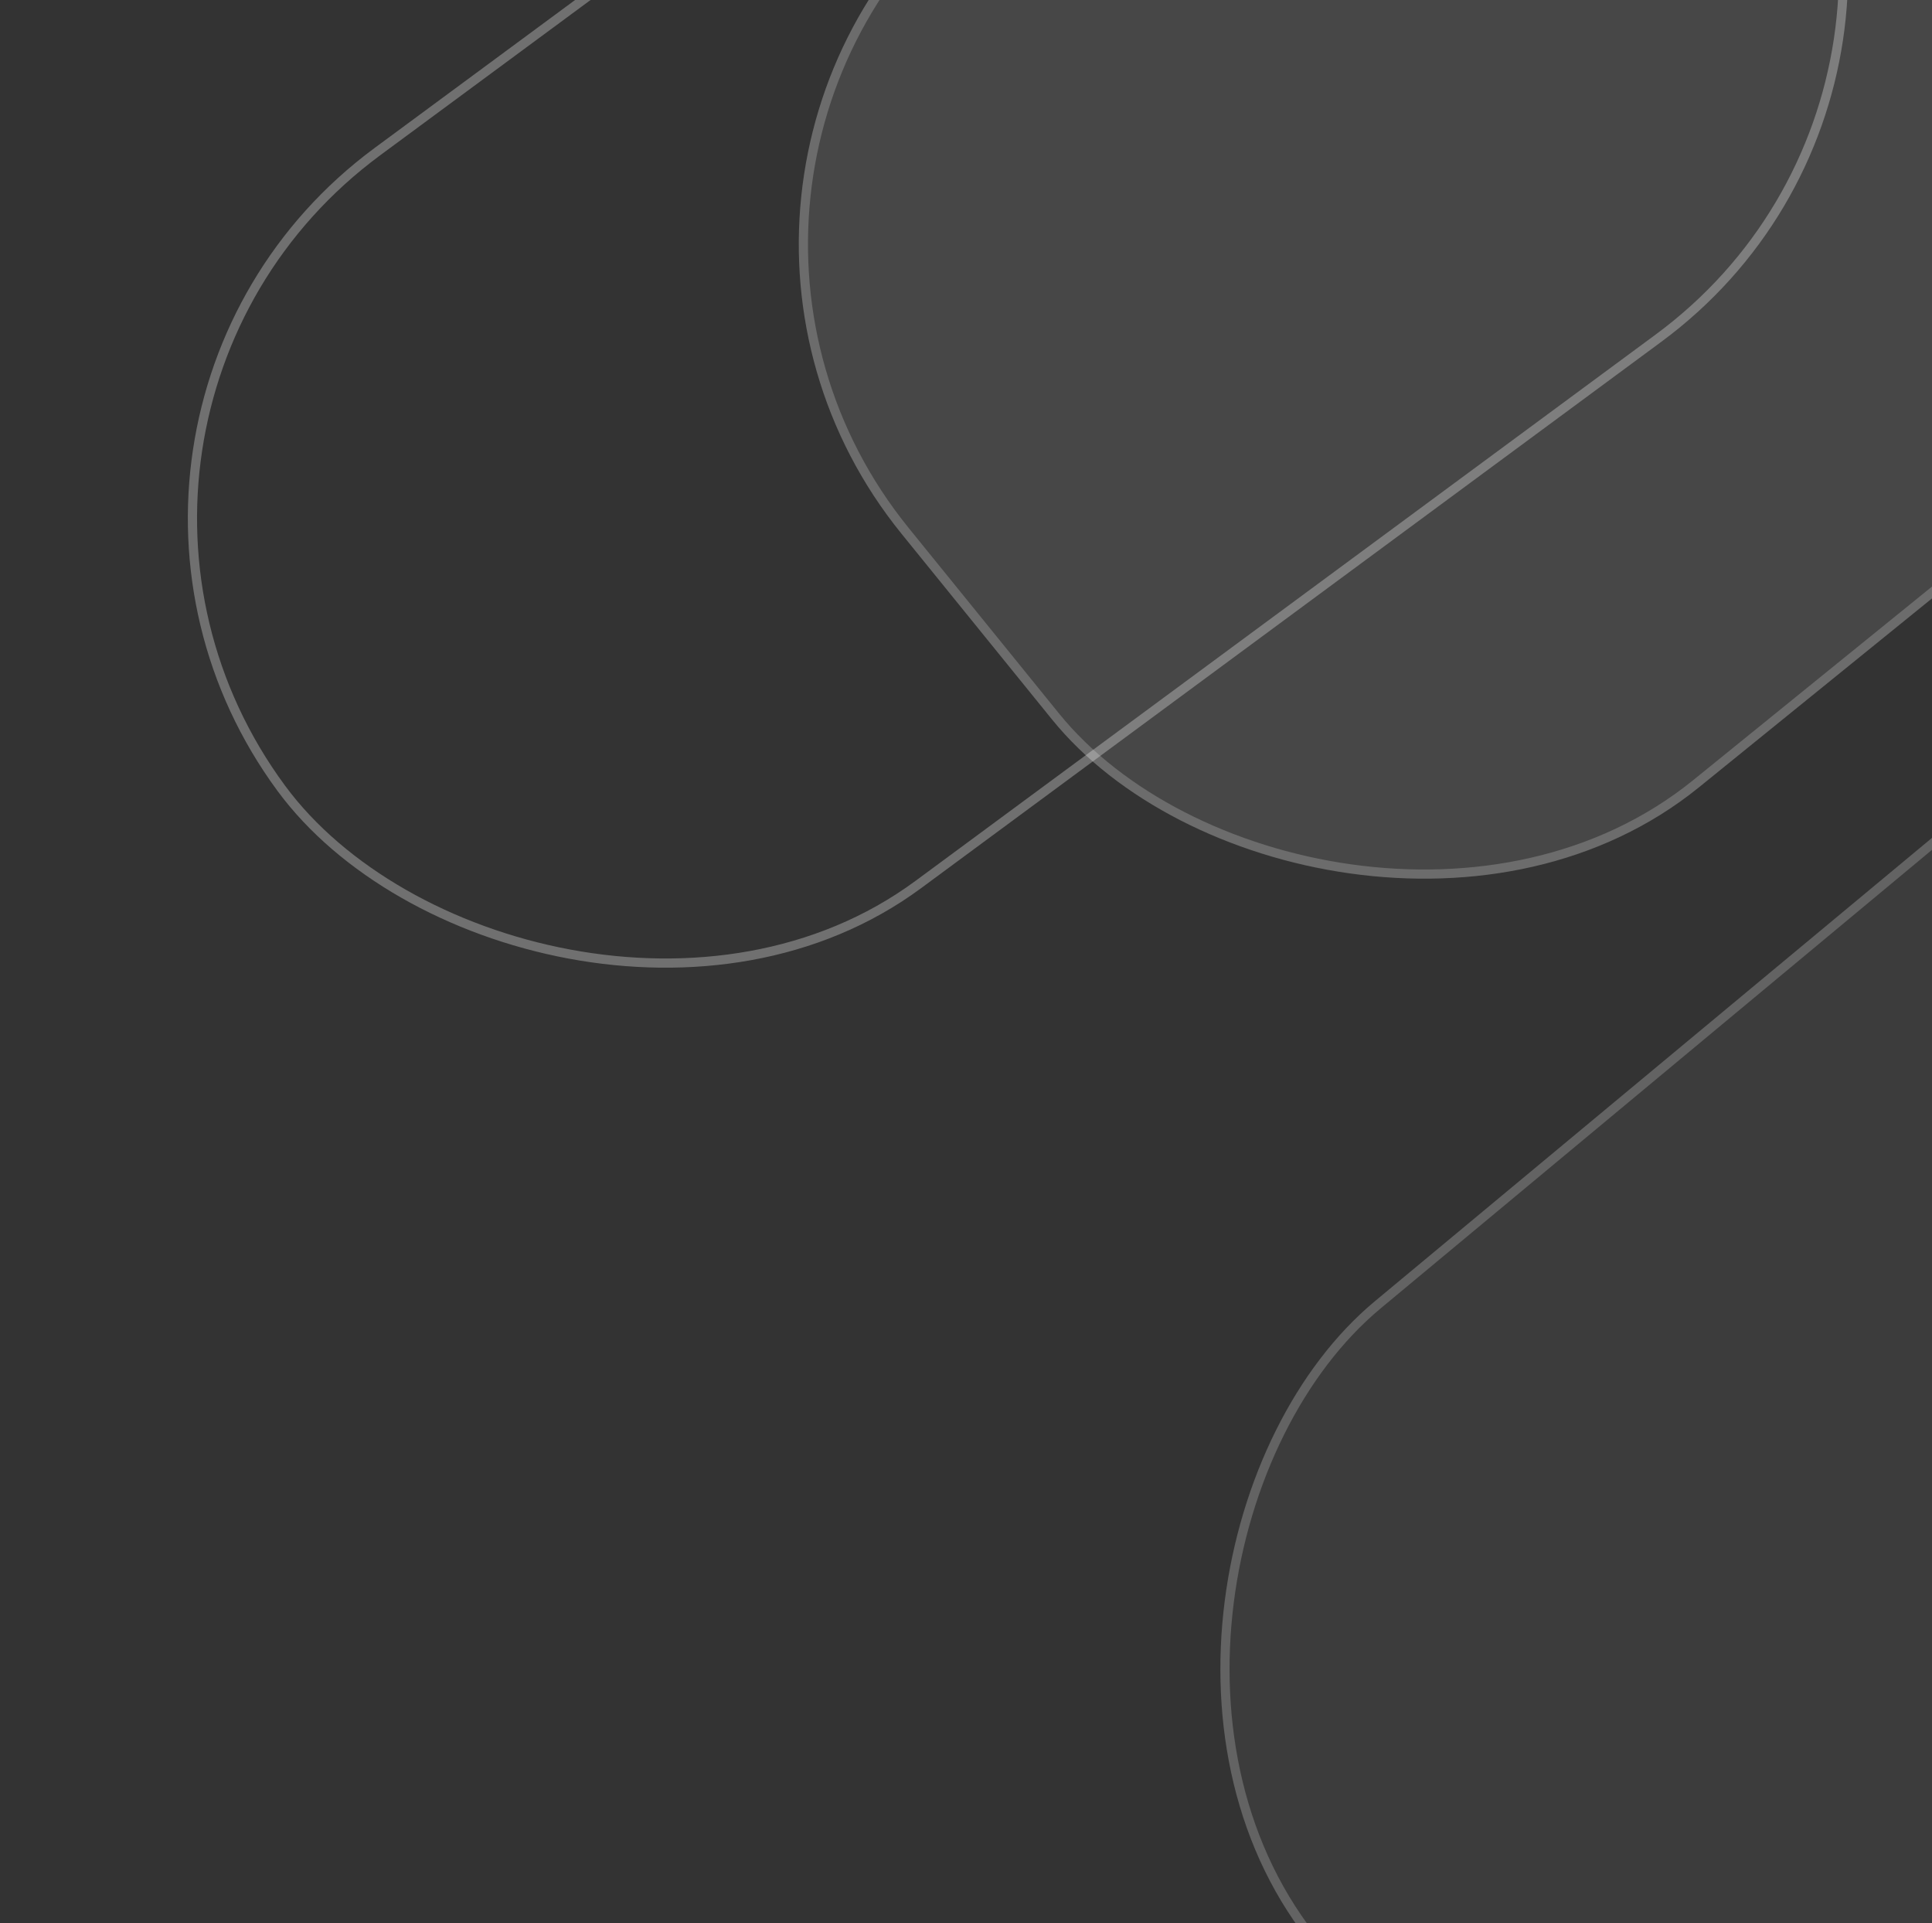
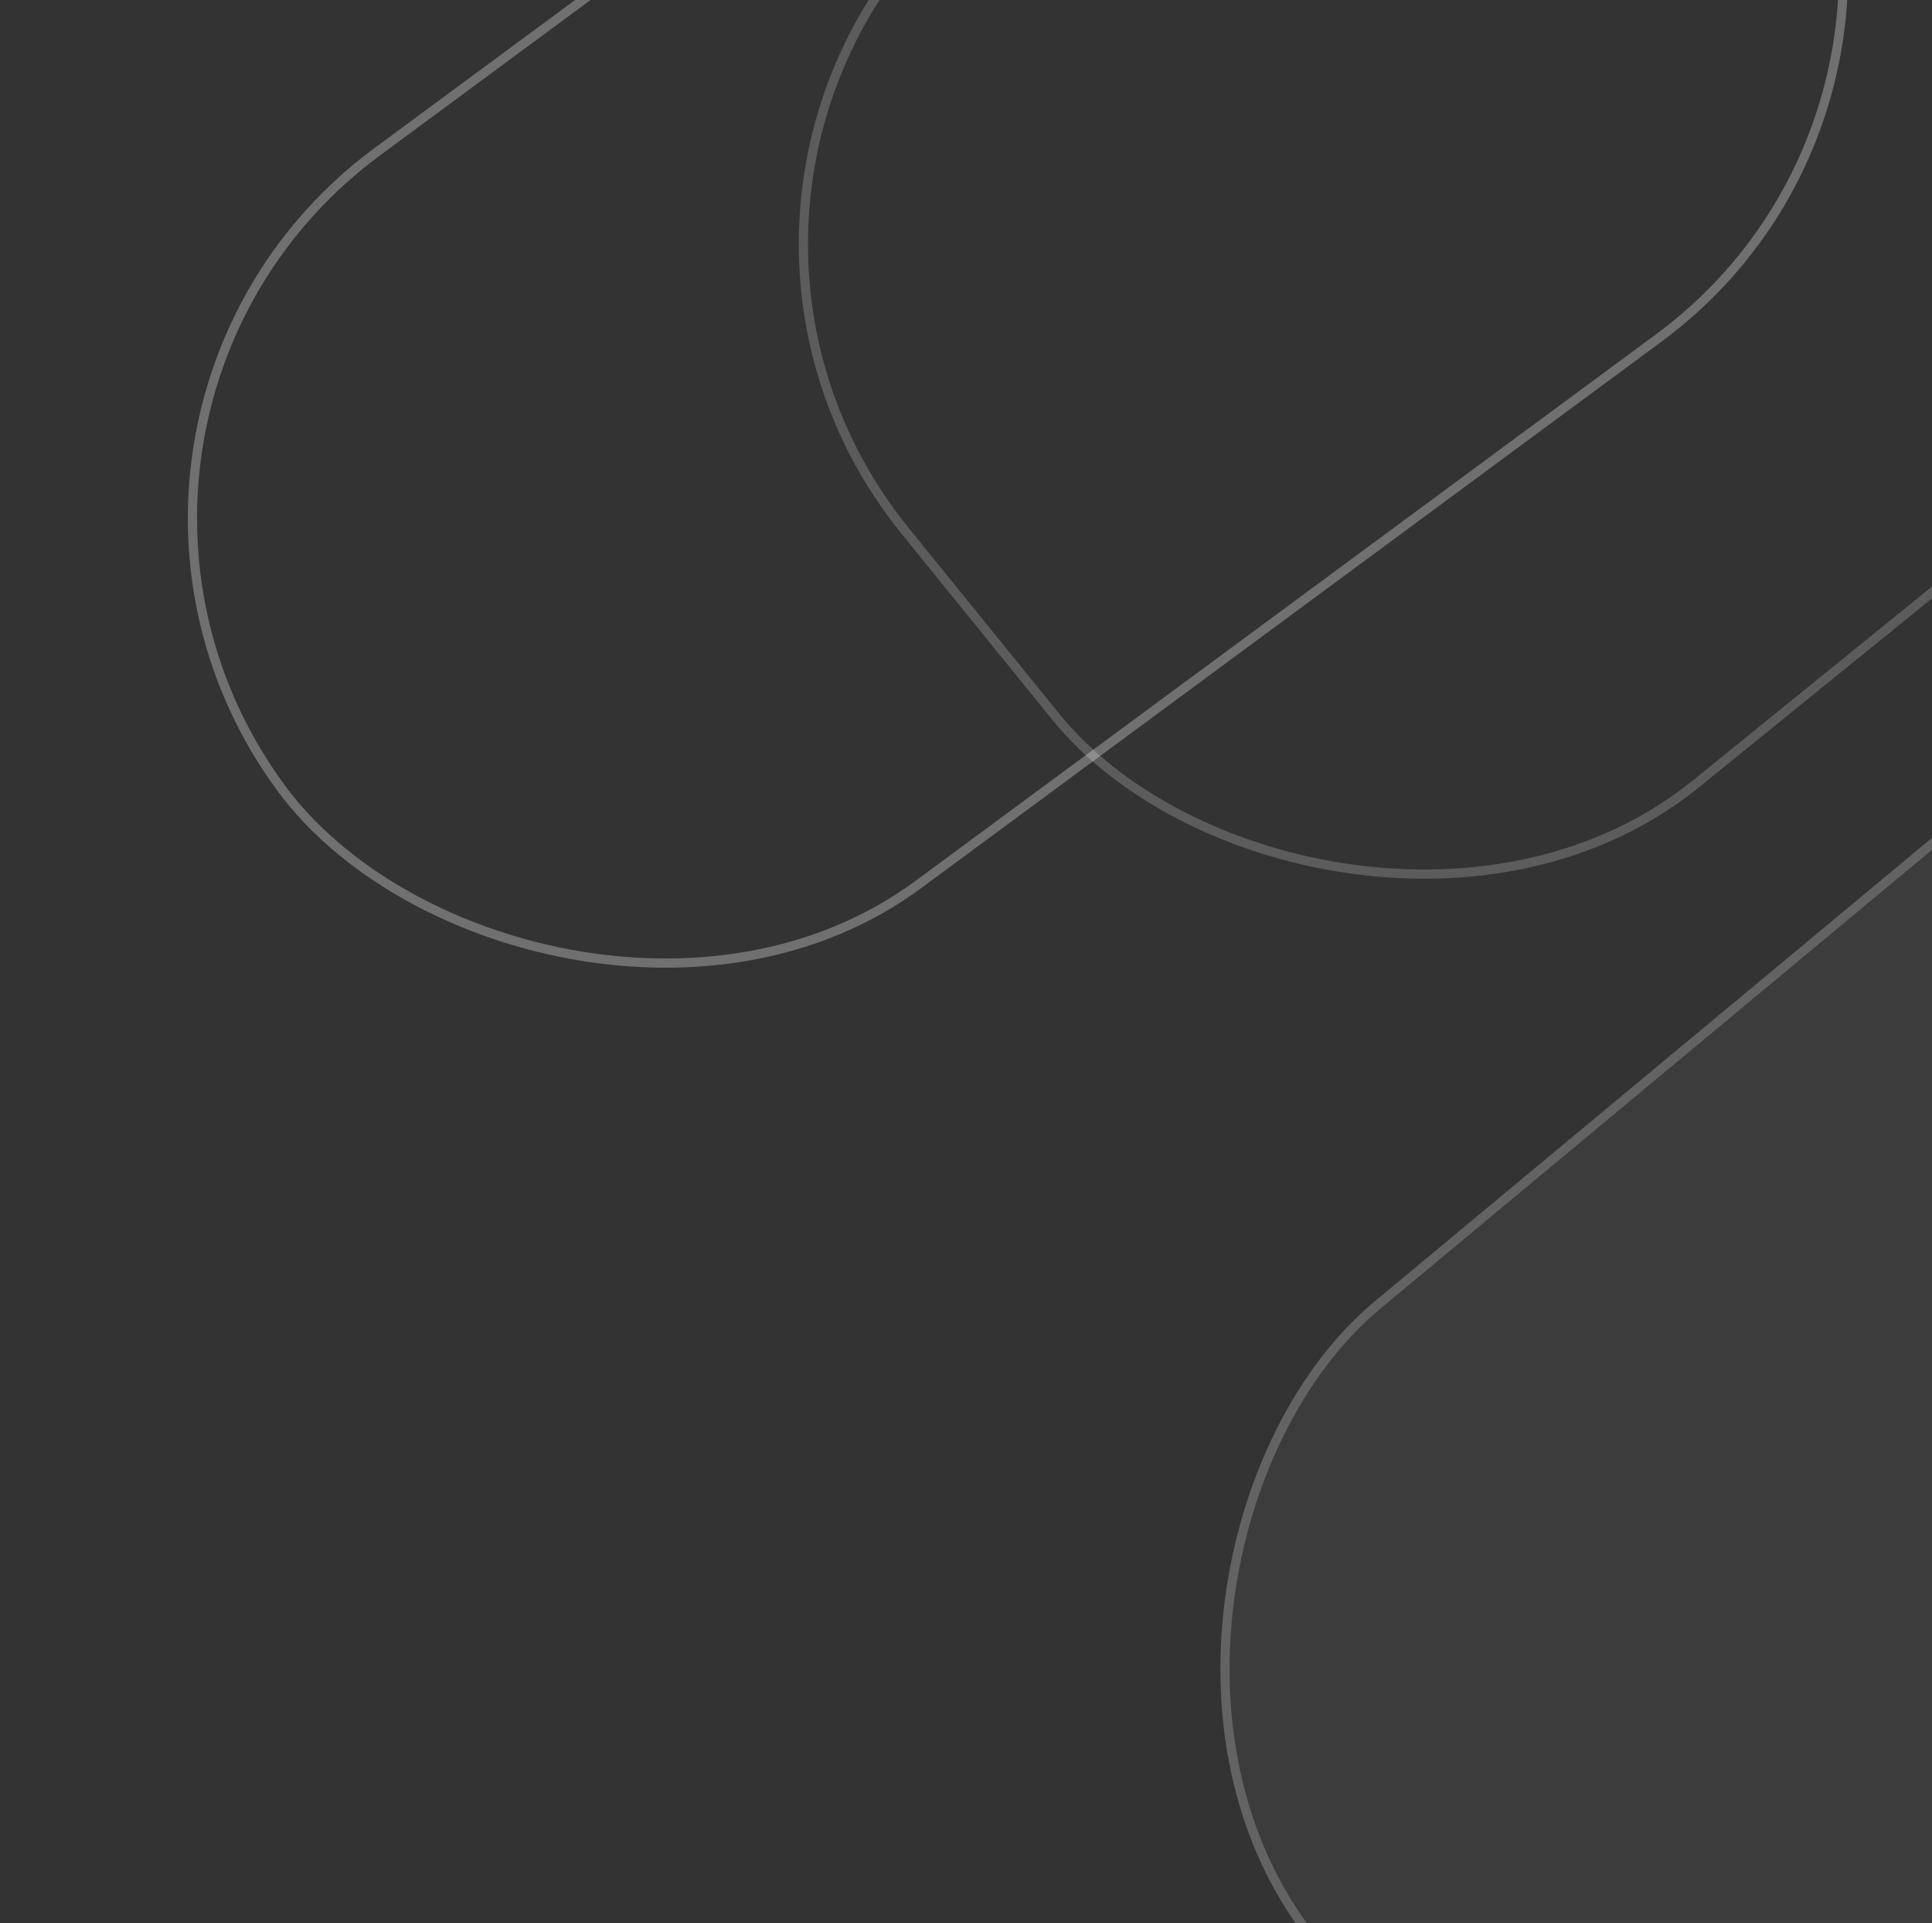
<svg xmlns="http://www.w3.org/2000/svg" width="210" height="209" viewBox="0 0 210 209" fill="none">
  <rect x="0" y="0" width="210" height="209" fill="#333333" stroke="none" />
  <rect x="267.795" y="43" width="221" height="203.926" rx="50" transform="rotate(50.254 267.795 43)" fill="#DFE4EE" fill-opacity="0.05" />
  <rect x="267.73" y="43.704" width="220" height="202.926" rx="49.5" transform="rotate(50.254 267.73 43.704)" stroke="white" stroke-opacity="0.2" />
-   <rect x="66.5" y="19.153" width="221" height="126" rx="50" transform="rotate(-39.025 66.5 19.153)" fill="white" fill-opacity="0.1" />
  <rect x="67.203" y="19.227" width="220" height="125" rx="49.5" transform="rotate(-39.025 67.203 19.227)" stroke="white" stroke-opacity="0.2" />
  <rect x="1.199" y="45.869" width="199" height="99" rx="49.5" transform="rotate(-36.428 1.199 45.869)" stroke="white" stroke-opacity="0.3" />
</svg>